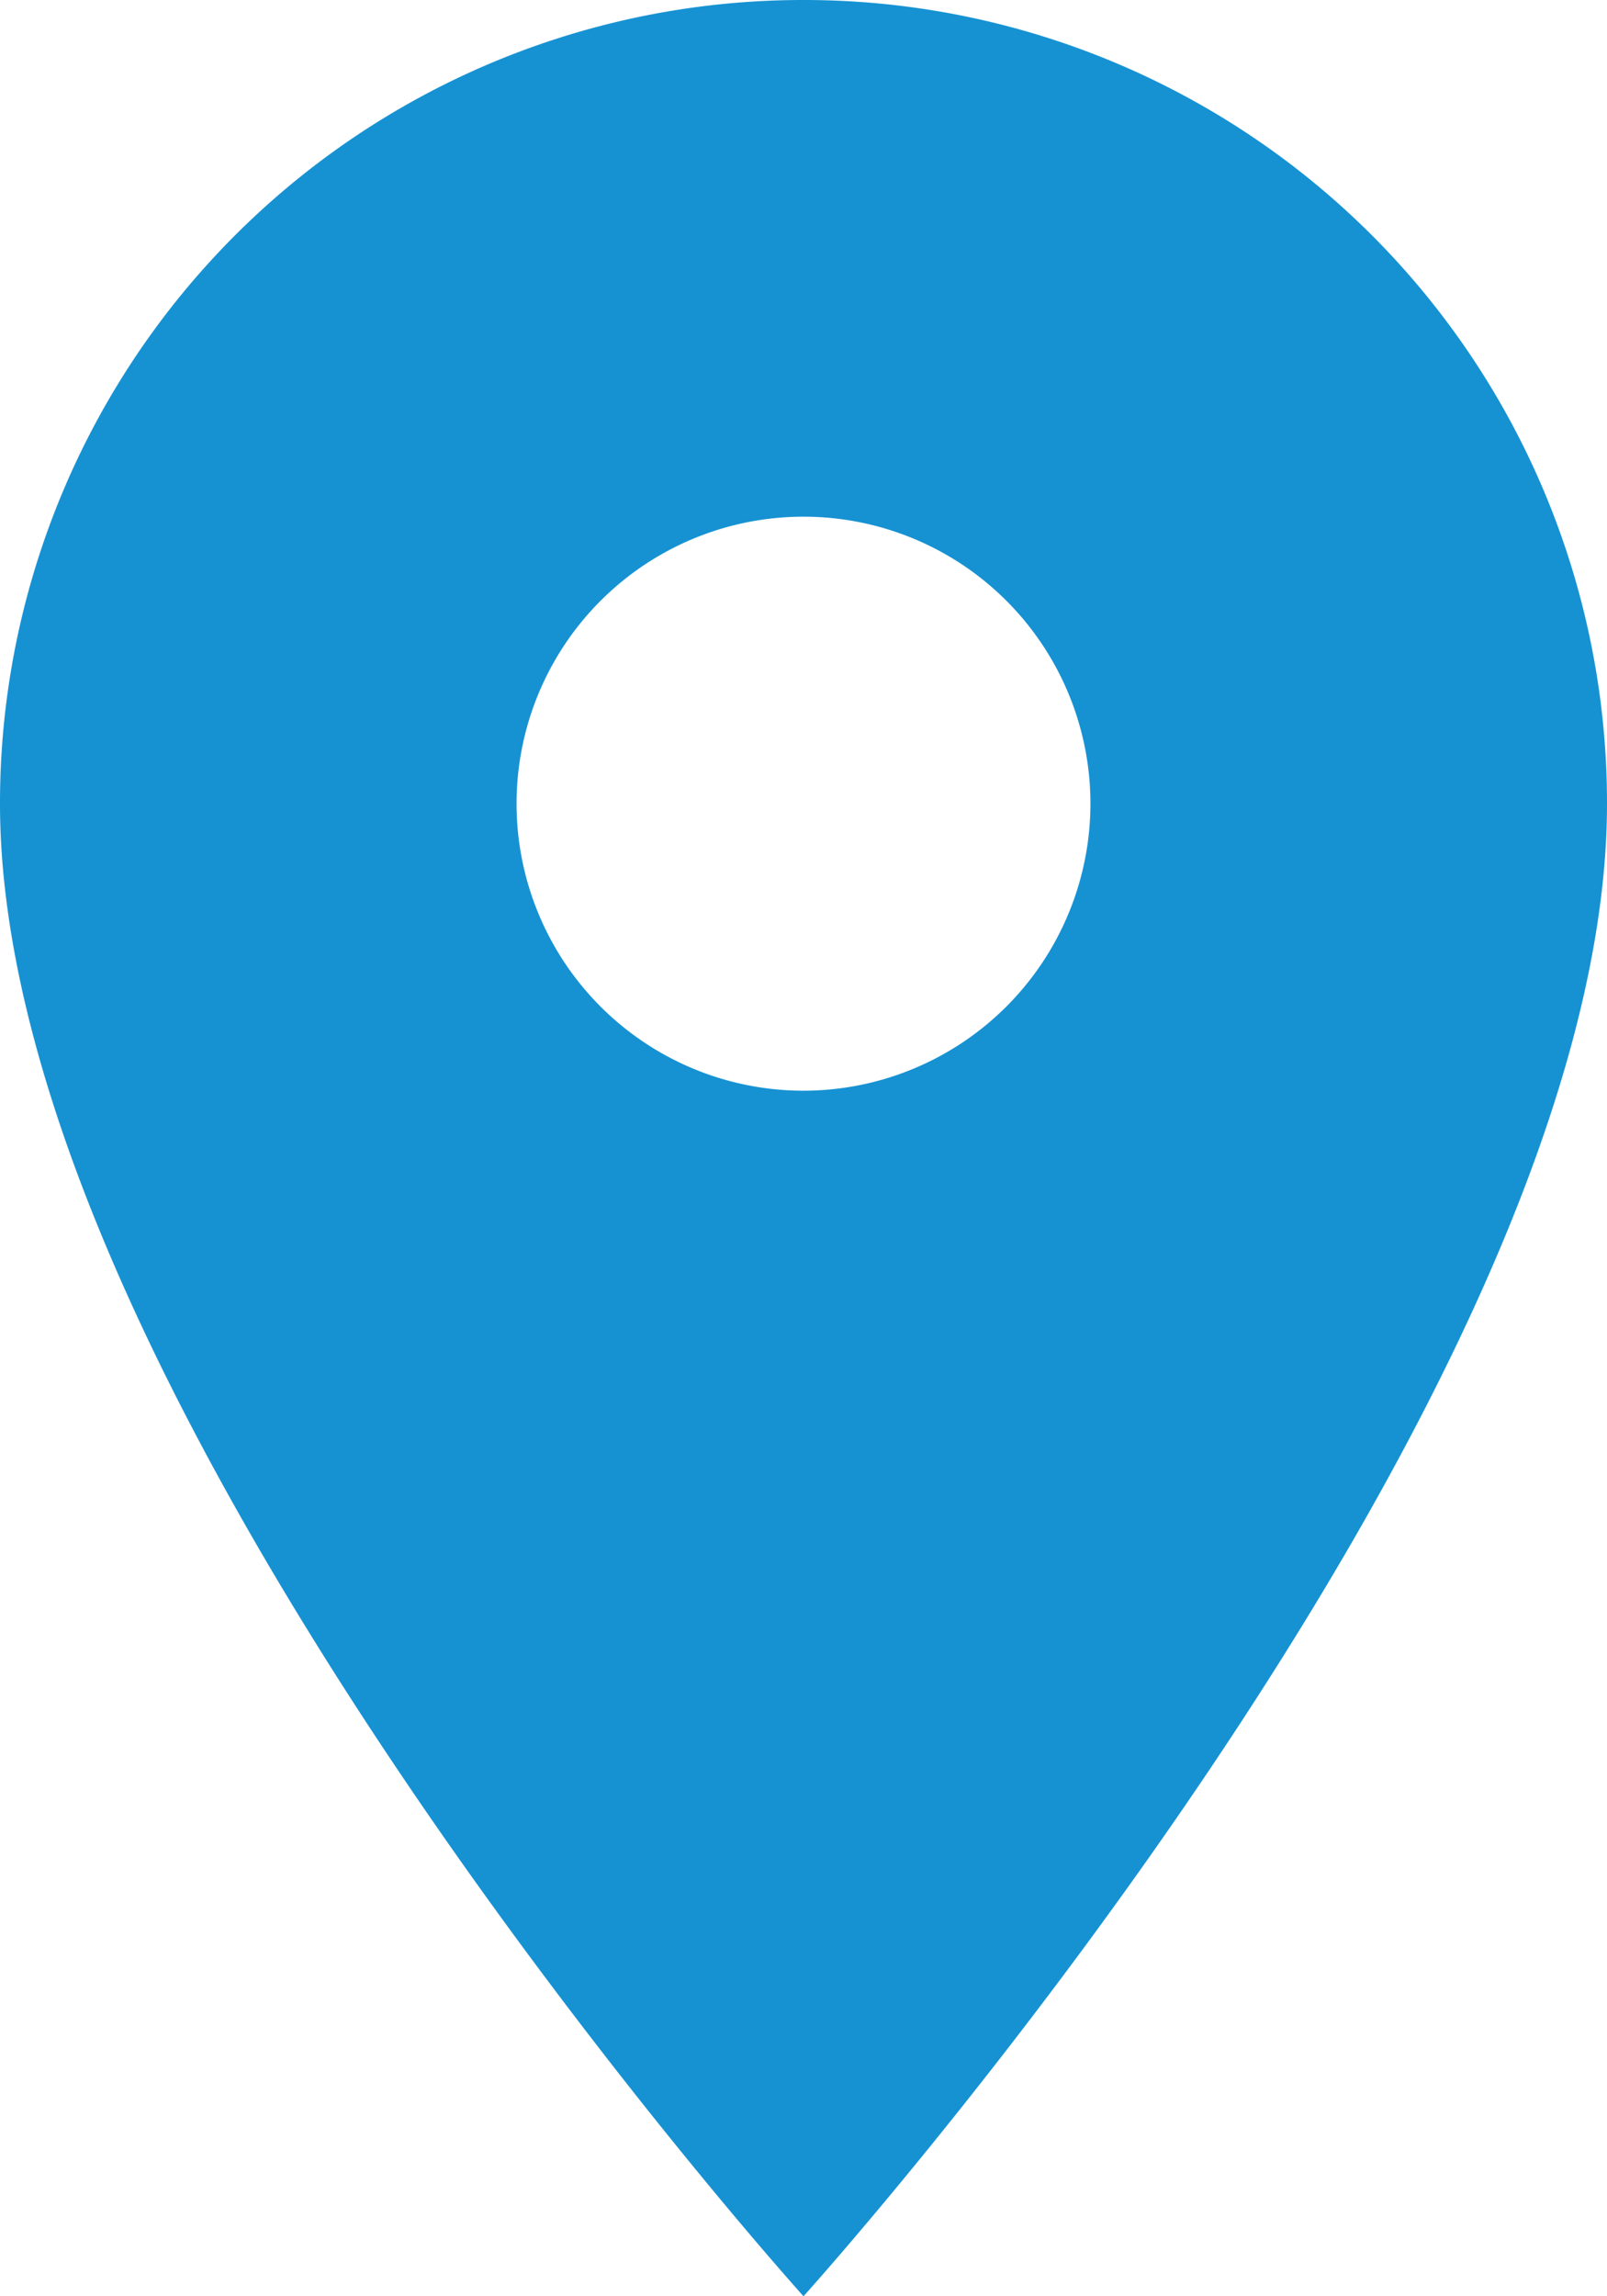
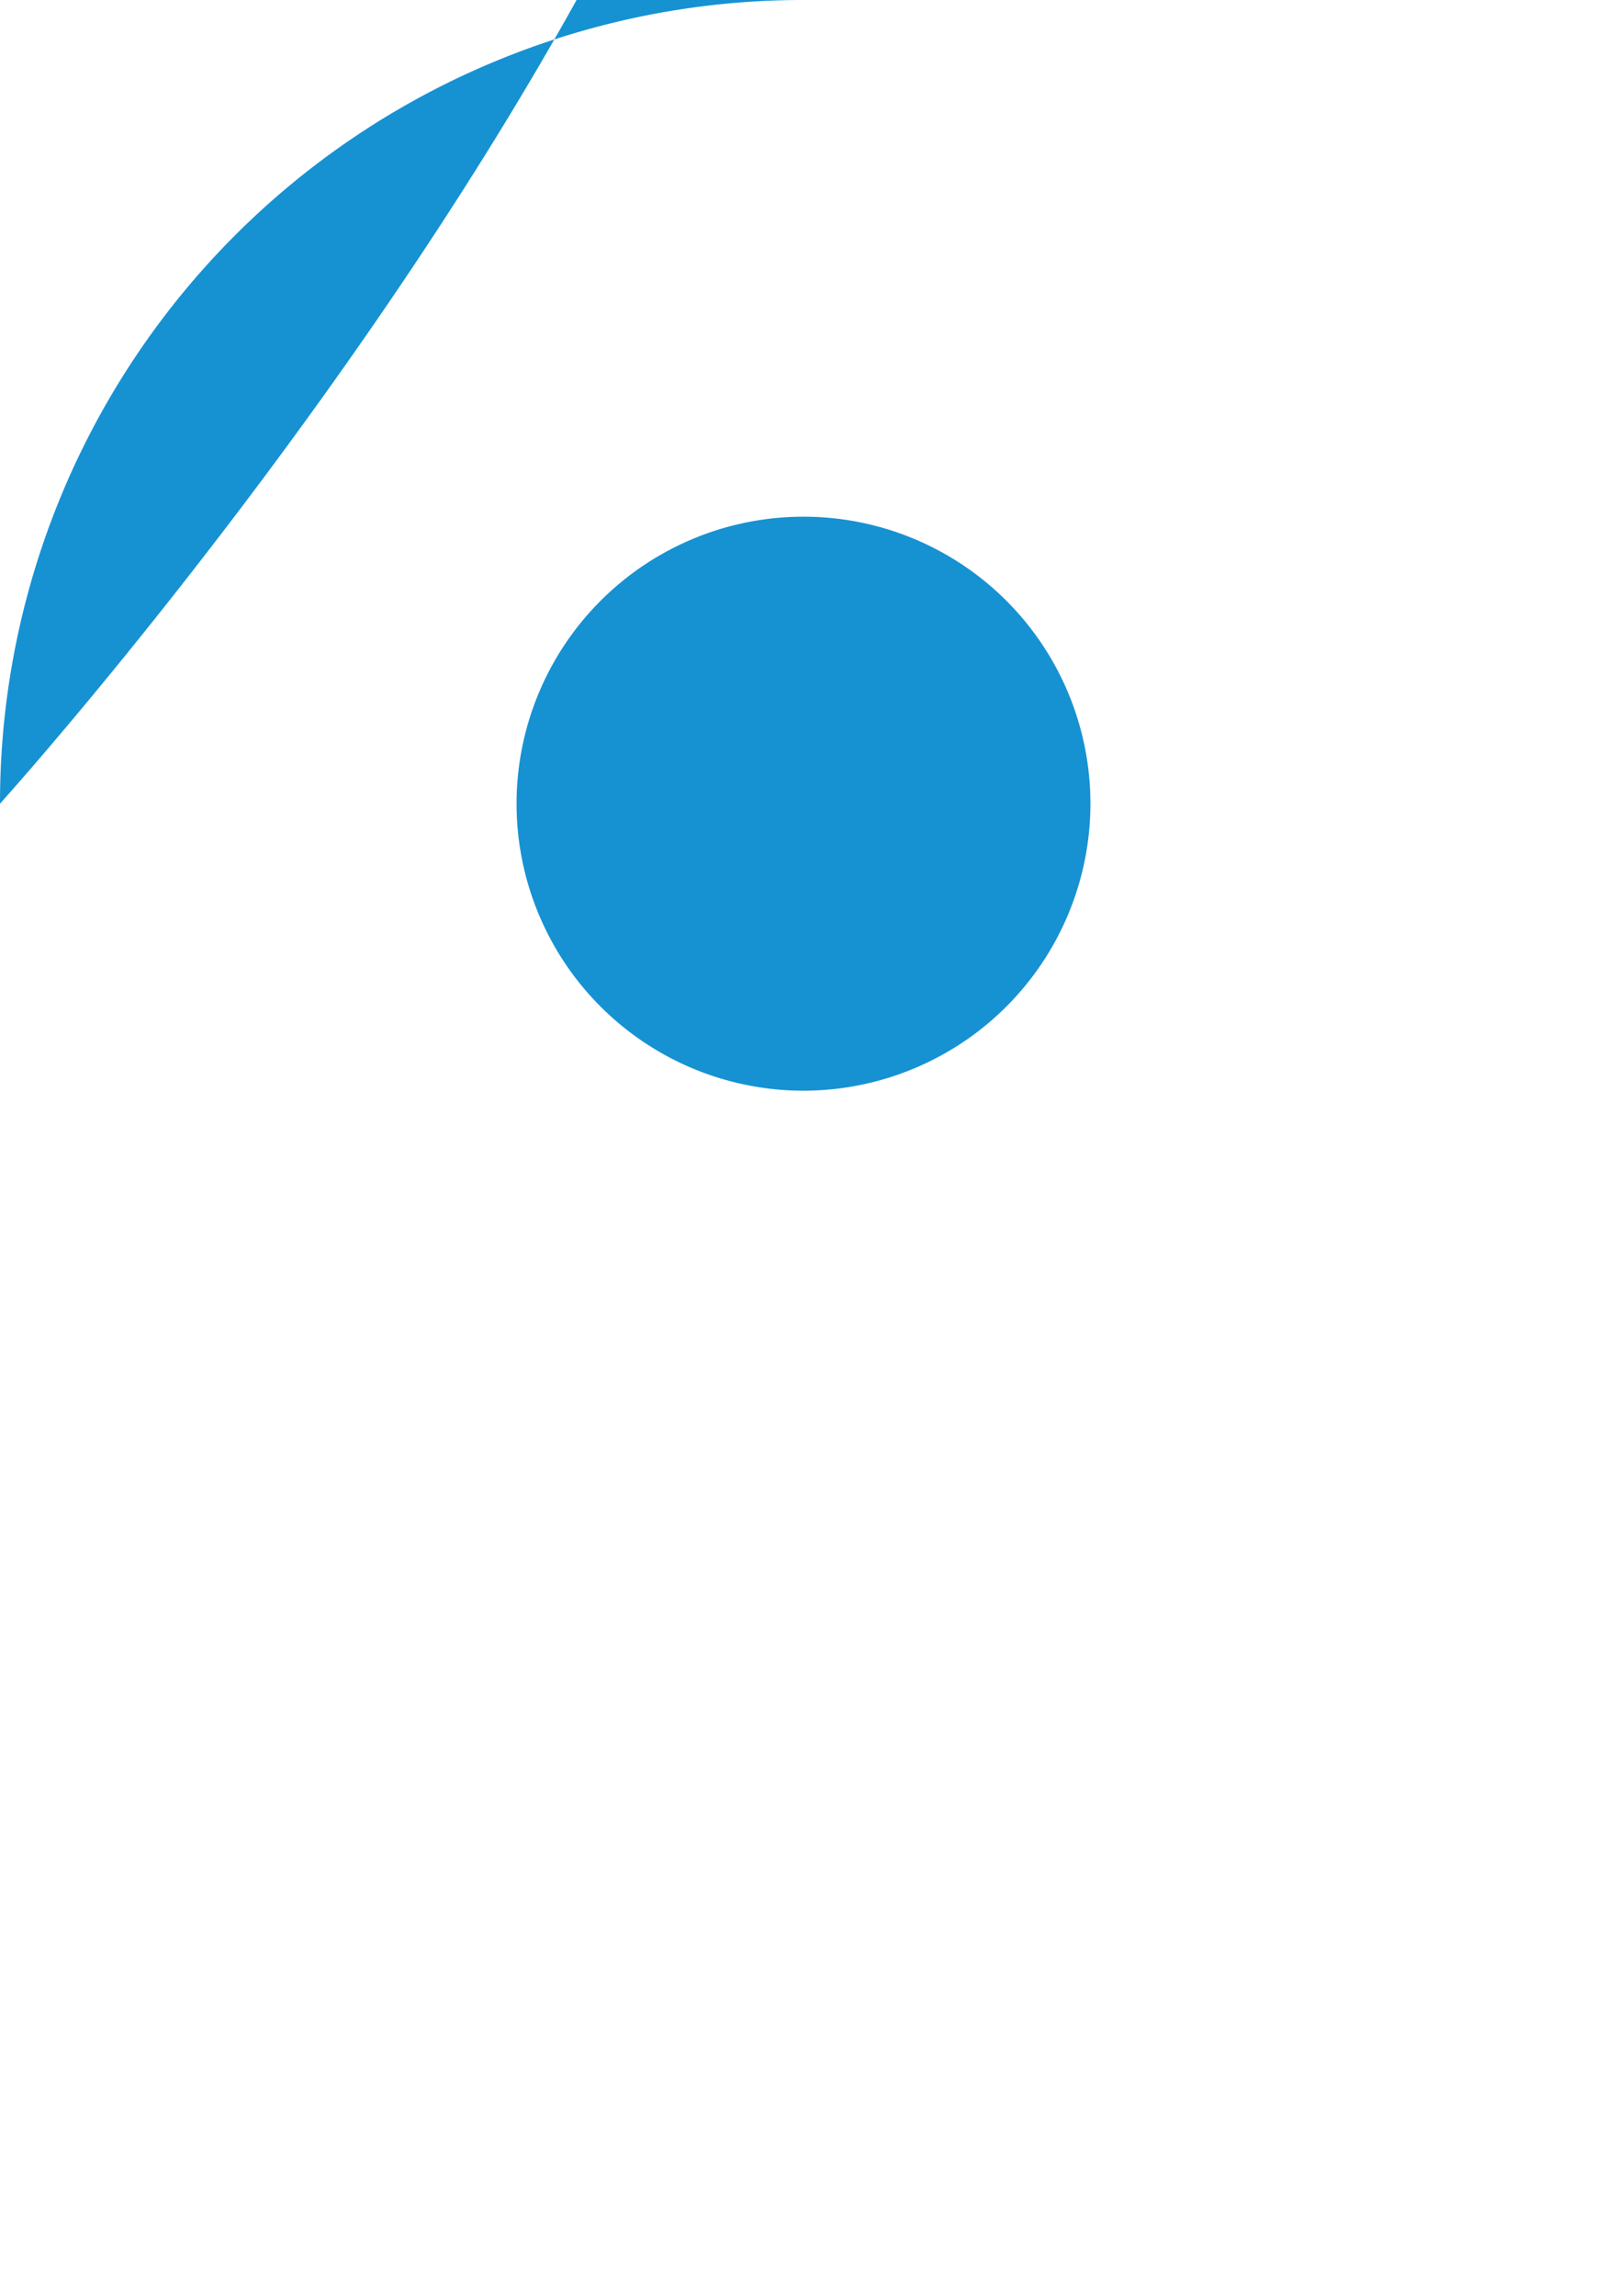
<svg xmlns="http://www.w3.org/2000/svg" id="Component_1_8" data-name="Component 1 – 8" width="7.74" height="11.057" viewBox="0 0 7.74 11.057">
-   <path id="ic_location_on_24px" d="M8.87,2A3.867,3.867,0,0,0,5,5.87c0,2.9,3.87,7.187,3.87,7.187s3.87-4.285,3.87-7.187A3.867,3.867,0,0,0,8.87,2Zm0,5.252A1.382,1.382,0,1,1,10.252,5.87,1.383,1.383,0,0,1,8.87,7.252Z" transform="translate(-5 -2)" fill="#1692d3" />
+   <path id="ic_location_on_24px" d="M8.87,2A3.867,3.867,0,0,0,5,5.87s3.87-4.285,3.87-7.187A3.867,3.867,0,0,0,8.87,2Zm0,5.252A1.382,1.382,0,1,1,10.252,5.87,1.383,1.383,0,0,1,8.87,7.252Z" transform="translate(-5 -2)" fill="#1692d3" />
</svg>